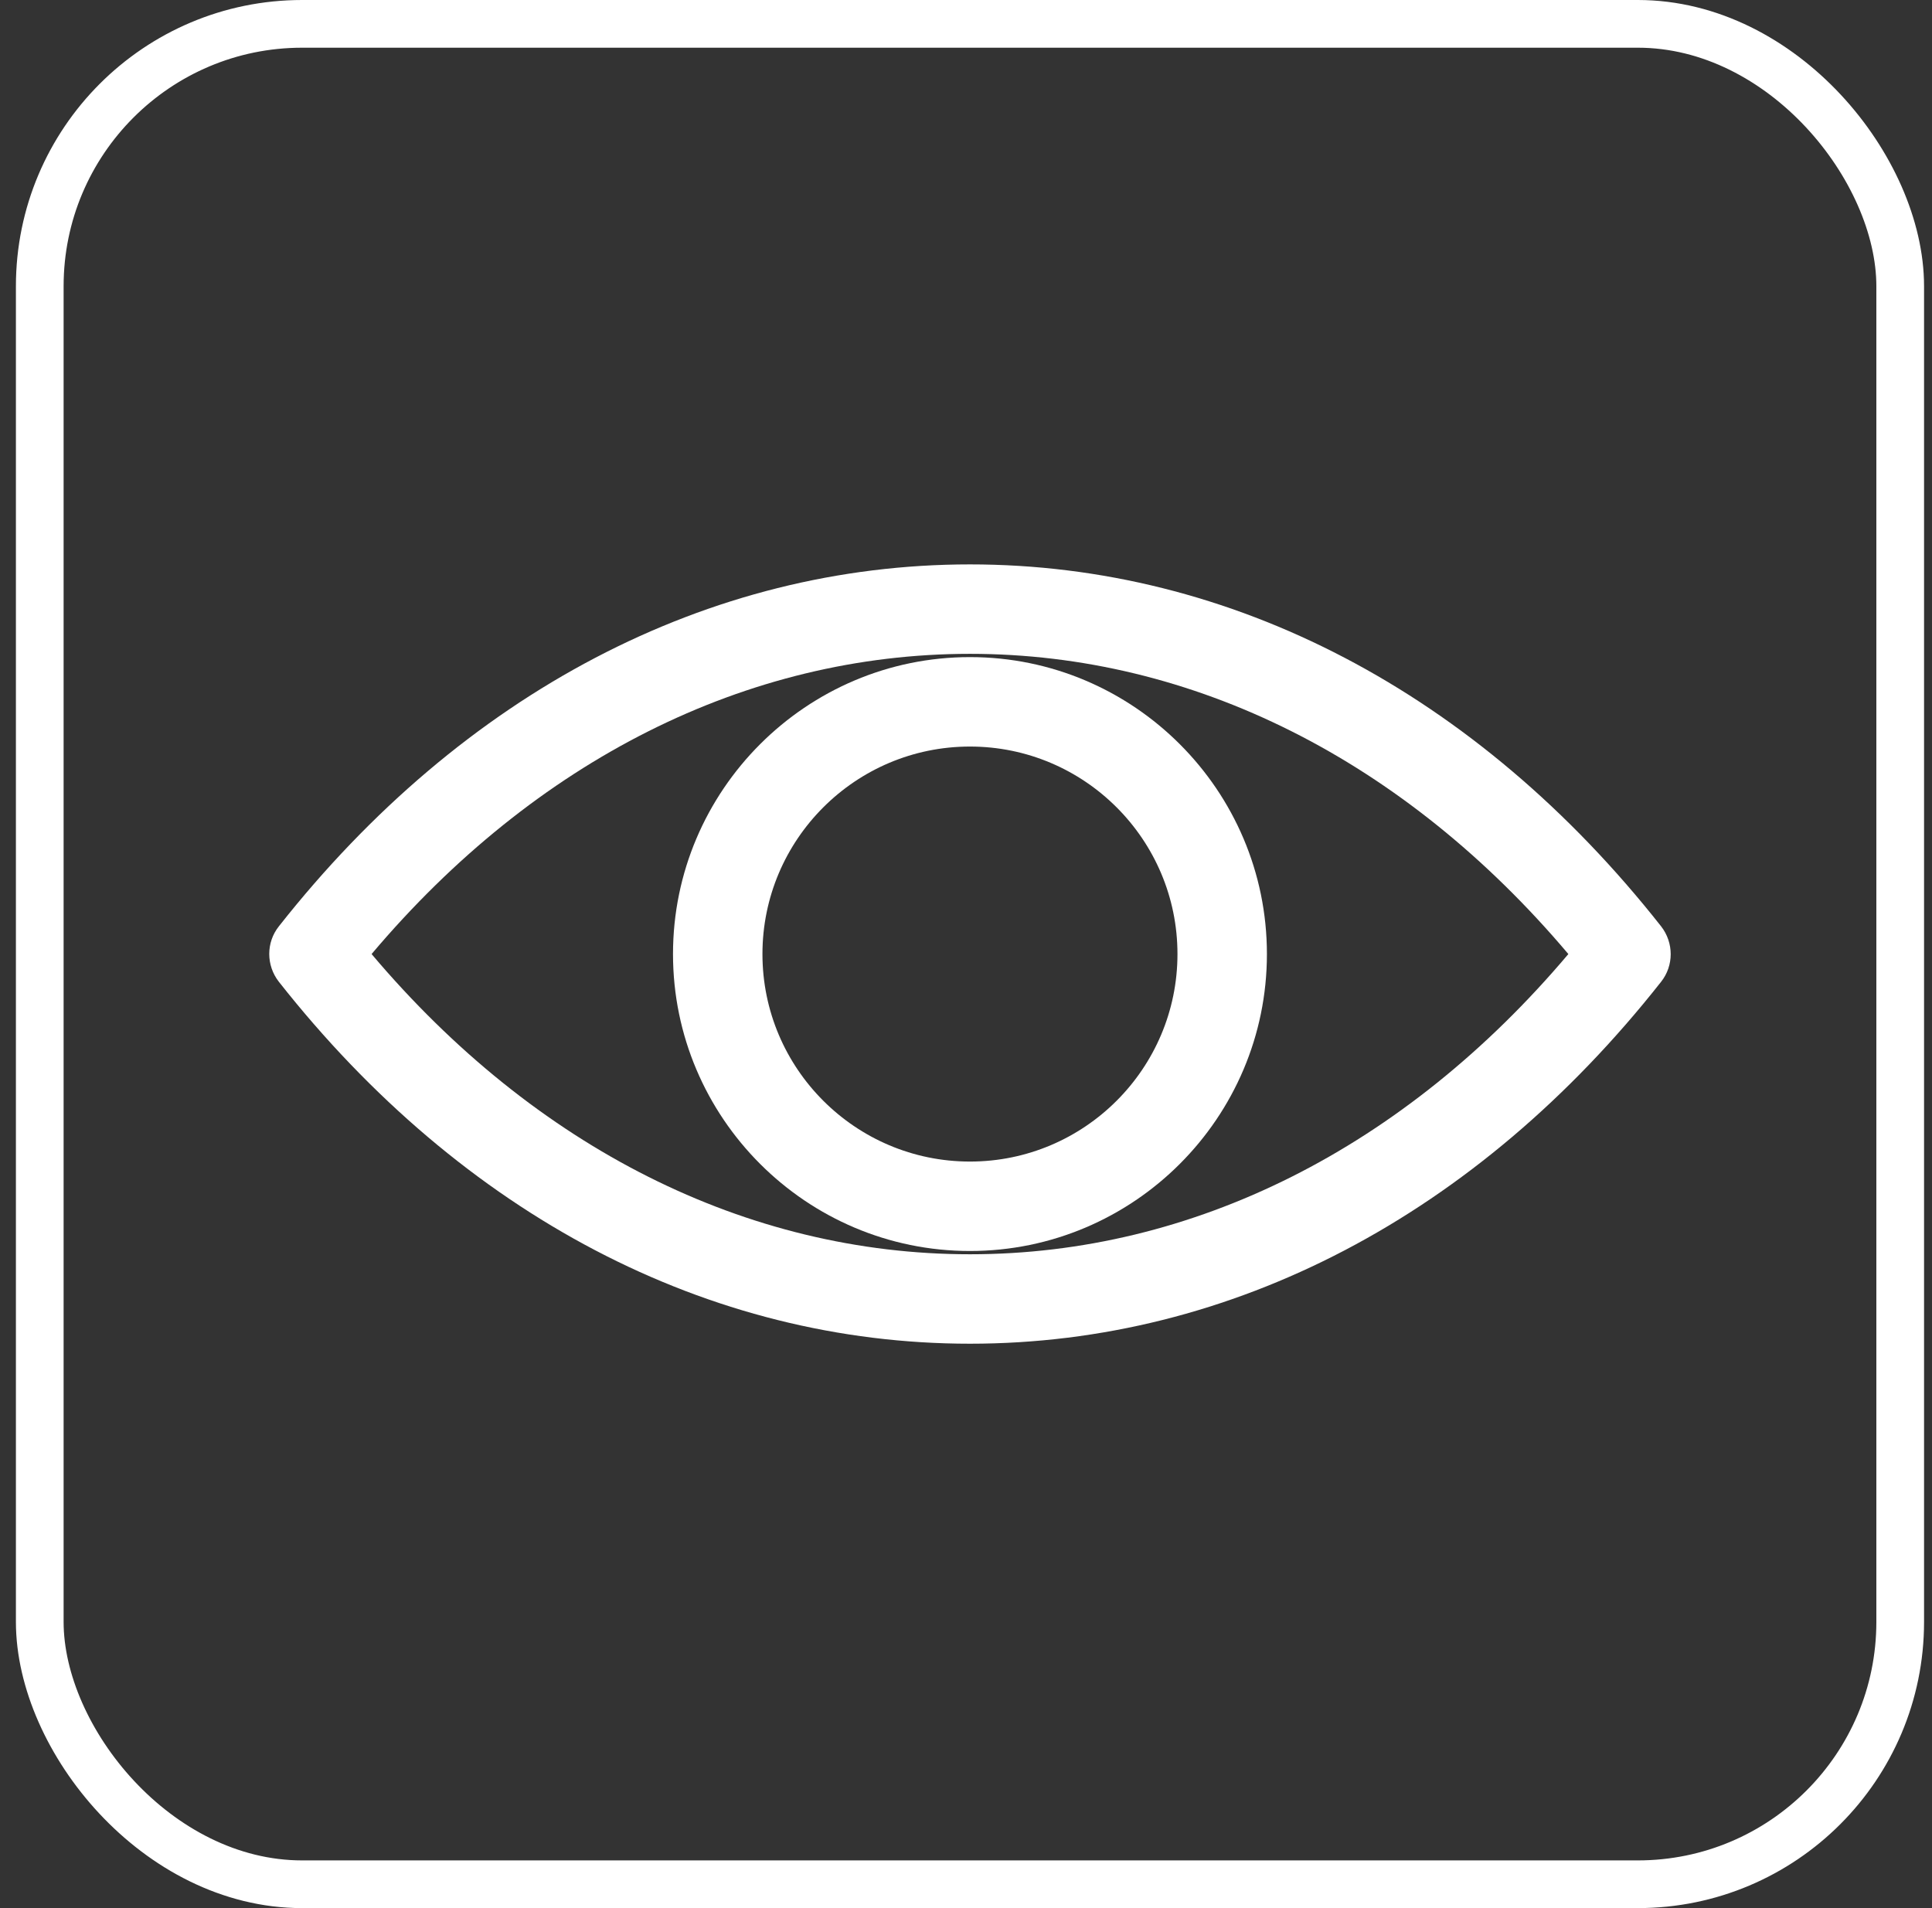
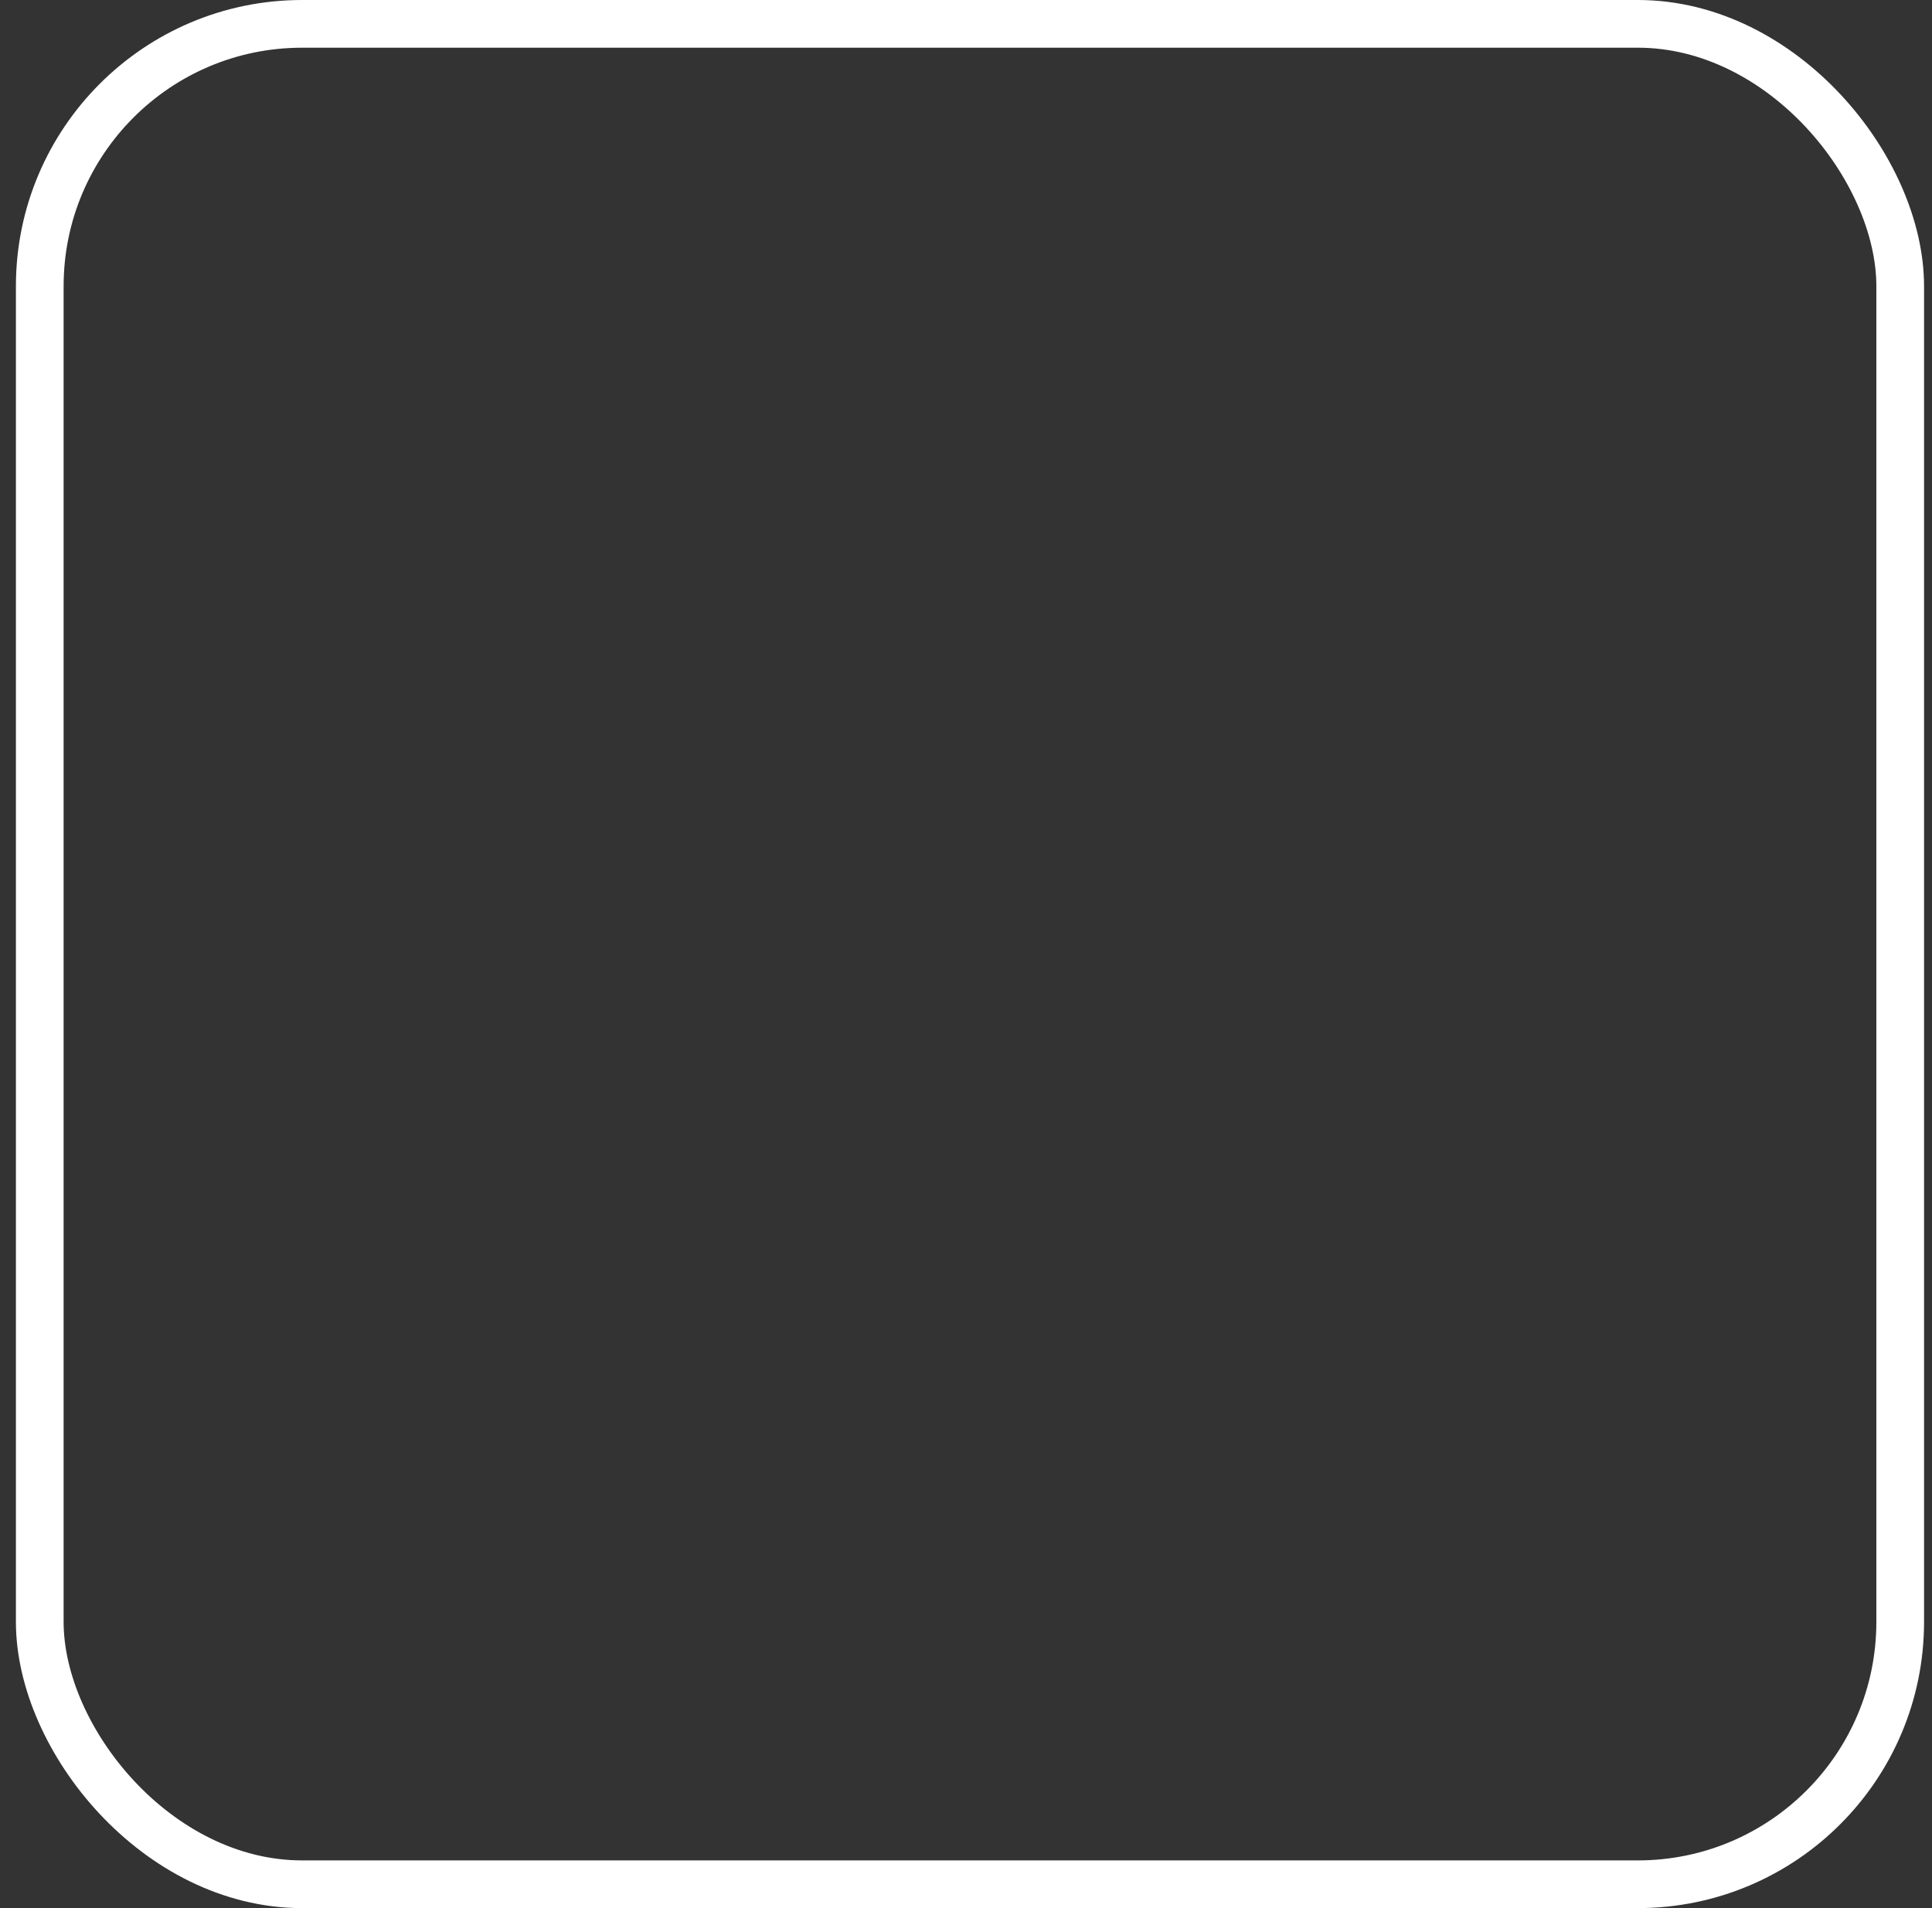
<svg xmlns="http://www.w3.org/2000/svg" width="81" height="80" viewBox="0 0 81 80" fill="none">
  <rect x="0" y="0" width="81" height="80" fill="#333333" stroke="none" />
  <rect x="1.667" y="1" width="78" height="78" rx="11" stroke="white" stroke-width="2" />
  <g clip-path="url(#clip0_566_186)">
-     <path d="M40.667 23.663C29.692 23.663 19.404 29.05 11.692 38.837C11.154 39.513 11.154 40.475 11.692 41.163C19.404 50.95 29.692 56.337 40.667 56.337C51.642 56.337 61.929 50.95 69.642 41.163C70.179 40.487 70.179 39.525 69.642 38.837C61.929 29.05 51.642 23.663 40.667 23.663ZM40.667 52.587C31.304 52.587 22.442 48.125 15.579 40C22.442 31.875 31.304 27.413 40.667 27.413C50.029 27.413 58.892 31.875 65.754 40C58.892 48.125 50.029 52.587 40.667 52.587Z" fill="white" />
-     <path d="M40.666 27.55C33.804 27.55 28.216 33.138 28.216 40C28.216 46.862 33.804 52.45 40.666 52.45C47.529 52.45 53.116 46.862 53.116 40C53.116 33.138 47.529 27.55 40.666 27.55ZM40.666 48.7C35.866 48.7 31.966 44.8 31.966 40C31.966 35.2 35.866 31.3 40.666 31.3C45.466 31.3 49.366 35.2 49.366 40C49.366 44.8 45.466 48.7 40.666 48.7Z" fill="white" />
-   </g>
+     </g>
  <defs>
    <clipPath id="clip0_566_186">
-       <rect width="60" height="60" fill="white" transform="translate(10.666 10)" />
-     </clipPath>
+       </clipPath>
  </defs>
</svg>